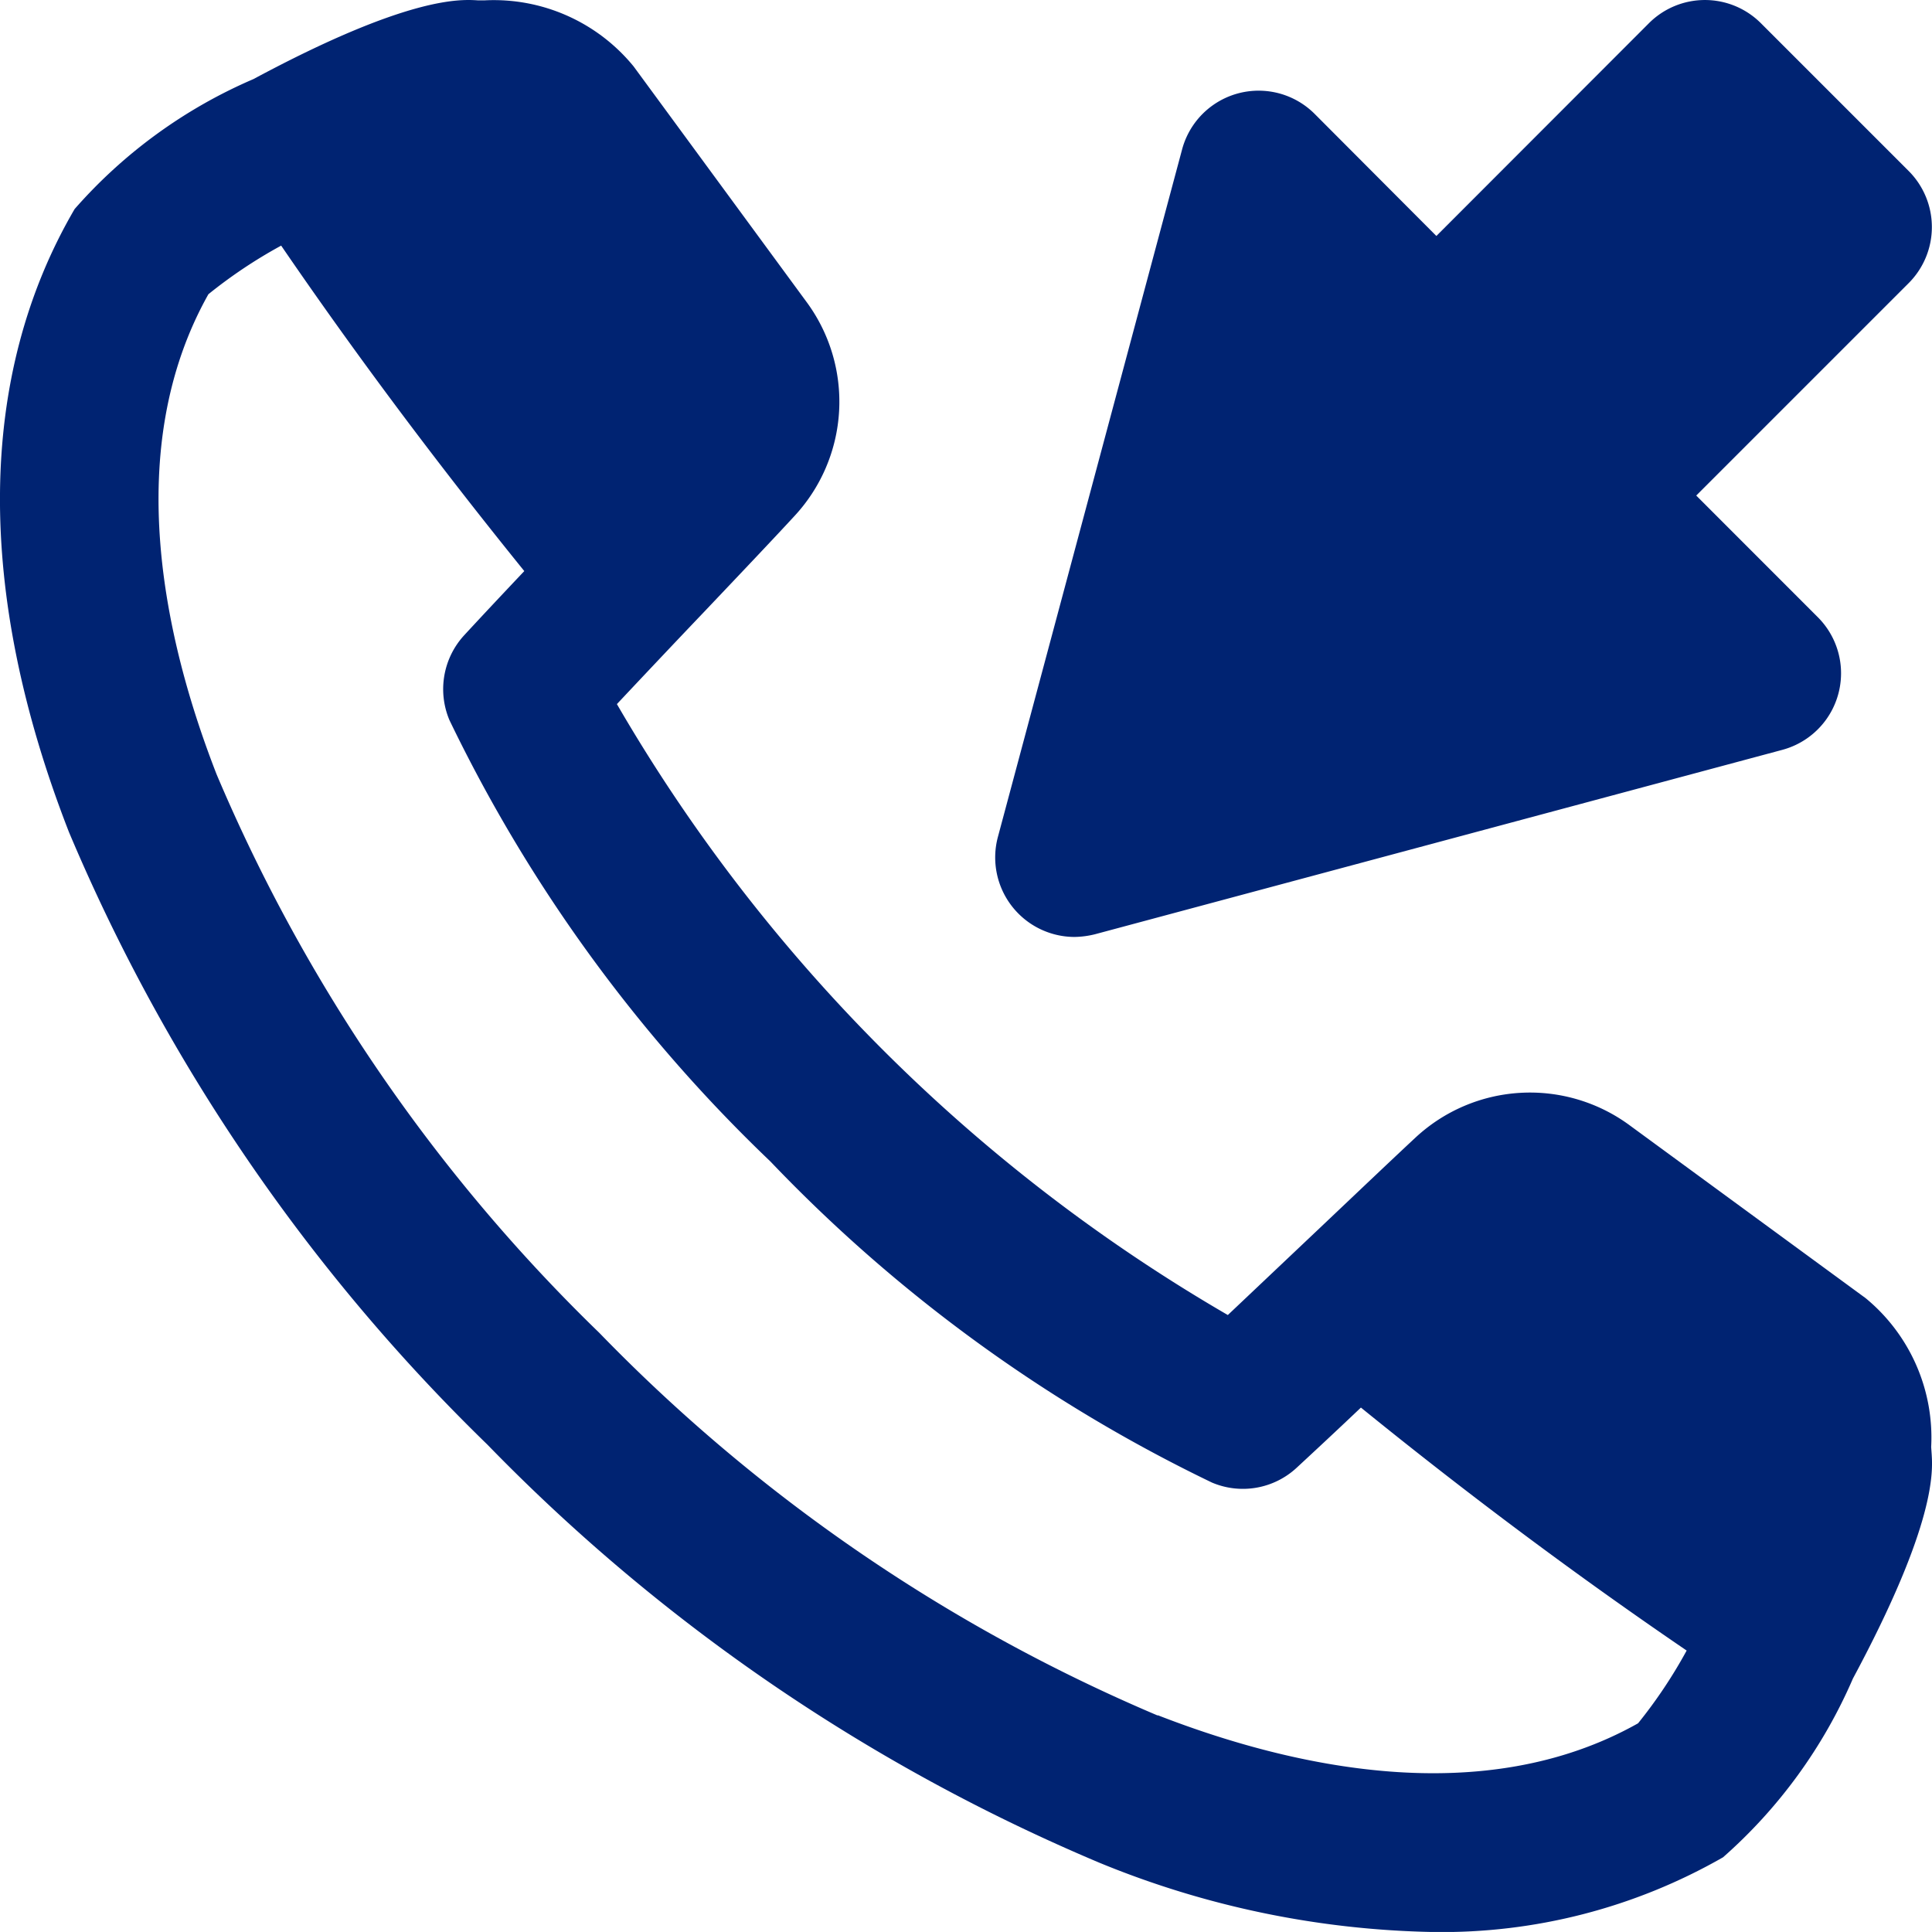
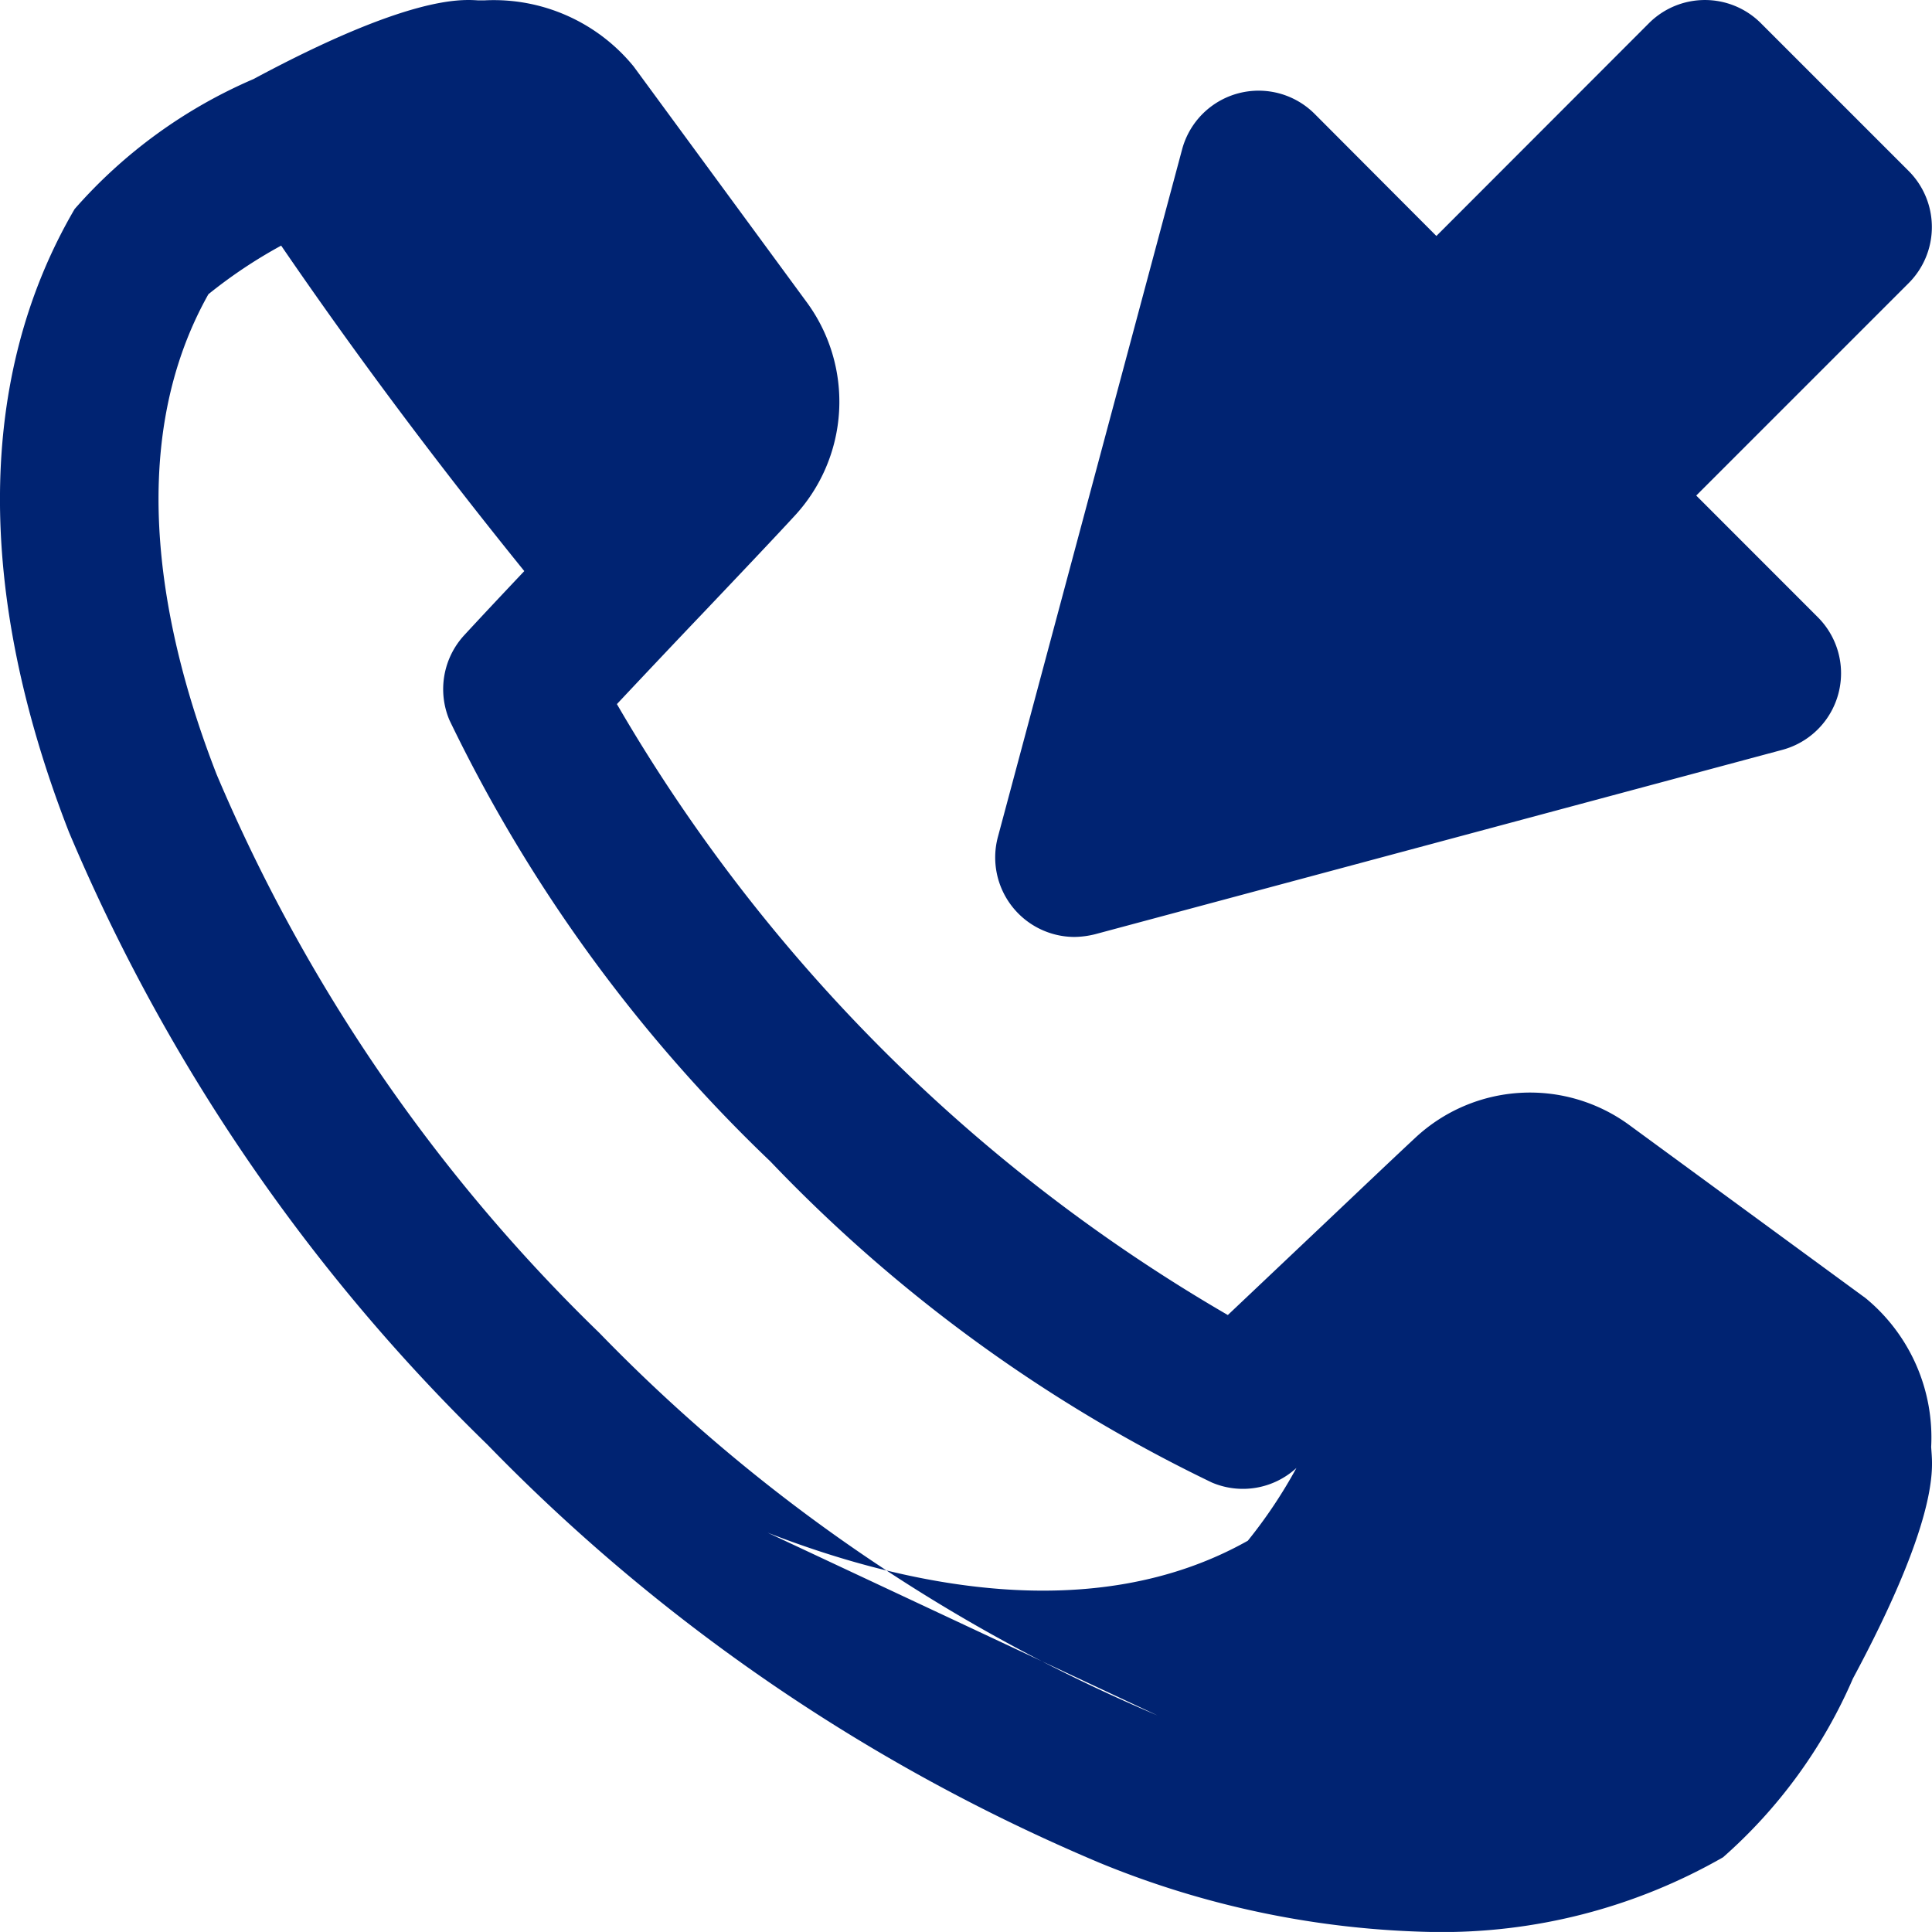
<svg xmlns="http://www.w3.org/2000/svg" width="27.829" height="27.828" viewBox="0 0 27.829 27.828">
-   <path d="M27.817,3.272a1.142,1.142,0,0,0-.334-.808L25.355.336a1.14,1.14,0,0,0-1.614,0L20.68,3.4,18.926,1.641a1.141,1.141,0,0,0-1.909.513l-2.654,9.906a1.145,1.145,0,0,0,1.1,1.437,1.284,1.284,0,0,0,.3-.039l9.9-2.656a1.142,1.142,0,0,0,.511-1.911L24.423,7.139l3.06-3.06a1.141,1.141,0,0,0,.334-.808ZM16.664,24.711A24.517,24.517,0,0,1,8.623,19.2,24.479,24.479,0,0,1,3.11,11.155c-.751-1.926-1.375-4.679-.118-6.916a7.007,7.007,0,0,1,1.048-.7C5.108,5.1,6.282,6.67,7.542,8.227c-.327.346-.633.672-.869.928a1.147,1.147,0,0,0-.209,1.219,21.974,21.974,0,0,0,4.623,6.357,21.934,21.934,0,0,0,6.36,4.625,1.139,1.139,0,0,0,1.217-.21c.256-.237.582-.54.929-.87,1.555,1.262,3.129,2.435,4.692,3.5a7.022,7.022,0,0,1-.7,1.048c-2.236,1.258-4.991.633-6.917-.116Zm11.15-3.767c.016.249.066,1-1.134,3.235a7.265,7.265,0,0,1-1.871,2.575,8.151,8.151,0,0,1-4.179,1.076,13.252,13.252,0,0,1-4.795-.994,26.794,26.794,0,0,1-8.825-6.027A26.808,26.808,0,0,1,.983,11.986C-.369,8.518-.34,5.415,1.065,3.012A7.208,7.208,0,0,1,3.641,1.14C5.876-.06,6.626-.009,6.873.006l.1,0A2.6,2.6,0,0,1,9.117.958L11.6,4.34a2.42,2.42,0,0,1-.172,3.1c-.276.3-.772.823-1.3,1.379-.415.435-.866.913-1.252,1.324a24.226,24.226,0,0,0,8.8,8.8L19,17.69c.553-.524,1.076-1.021,1.376-1.3a2.421,2.421,0,0,1,3.1-.171L26.863,18.7a2.6,2.6,0,0,1,.944,2.144Z" transform="translate(0.01 -0.001)" fill="#002372" fill-rule="evenodd" />
+   <path d="M27.817,3.272a1.142,1.142,0,0,0-.334-.808L25.355.336a1.14,1.14,0,0,0-1.614,0L20.68,3.4,18.926,1.641a1.141,1.141,0,0,0-1.909.513l-2.654,9.906a1.145,1.145,0,0,0,1.1,1.437,1.284,1.284,0,0,0,.3-.039l9.9-2.656a1.142,1.142,0,0,0,.511-1.911L24.423,7.139l3.06-3.06a1.141,1.141,0,0,0,.334-.808ZM16.664,24.711A24.517,24.517,0,0,1,8.623,19.2,24.479,24.479,0,0,1,3.11,11.155c-.751-1.926-1.375-4.679-.118-6.916a7.007,7.007,0,0,1,1.048-.7C5.108,5.1,6.282,6.67,7.542,8.227c-.327.346-.633.672-.869.928a1.147,1.147,0,0,0-.209,1.219,21.974,21.974,0,0,0,4.623,6.357,21.934,21.934,0,0,0,6.36,4.625,1.139,1.139,0,0,0,1.217-.21a7.022,7.022,0,0,1-.7,1.048c-2.236,1.258-4.991.633-6.917-.116Zm11.15-3.767c.016.249.066,1-1.134,3.235a7.265,7.265,0,0,1-1.871,2.575,8.151,8.151,0,0,1-4.179,1.076,13.252,13.252,0,0,1-4.795-.994,26.794,26.794,0,0,1-8.825-6.027A26.808,26.808,0,0,1,.983,11.986C-.369,8.518-.34,5.415,1.065,3.012A7.208,7.208,0,0,1,3.641,1.14C5.876-.06,6.626-.009,6.873.006l.1,0A2.6,2.6,0,0,1,9.117.958L11.6,4.34a2.42,2.42,0,0,1-.172,3.1c-.276.3-.772.823-1.3,1.379-.415.435-.866.913-1.252,1.324a24.226,24.226,0,0,0,8.8,8.8L19,17.69c.553-.524,1.076-1.021,1.376-1.3a2.421,2.421,0,0,1,3.1-.171L26.863,18.7a2.6,2.6,0,0,1,.944,2.144Z" transform="translate(0.01 -0.001)" fill="#002372" fill-rule="evenodd" />
</svg>